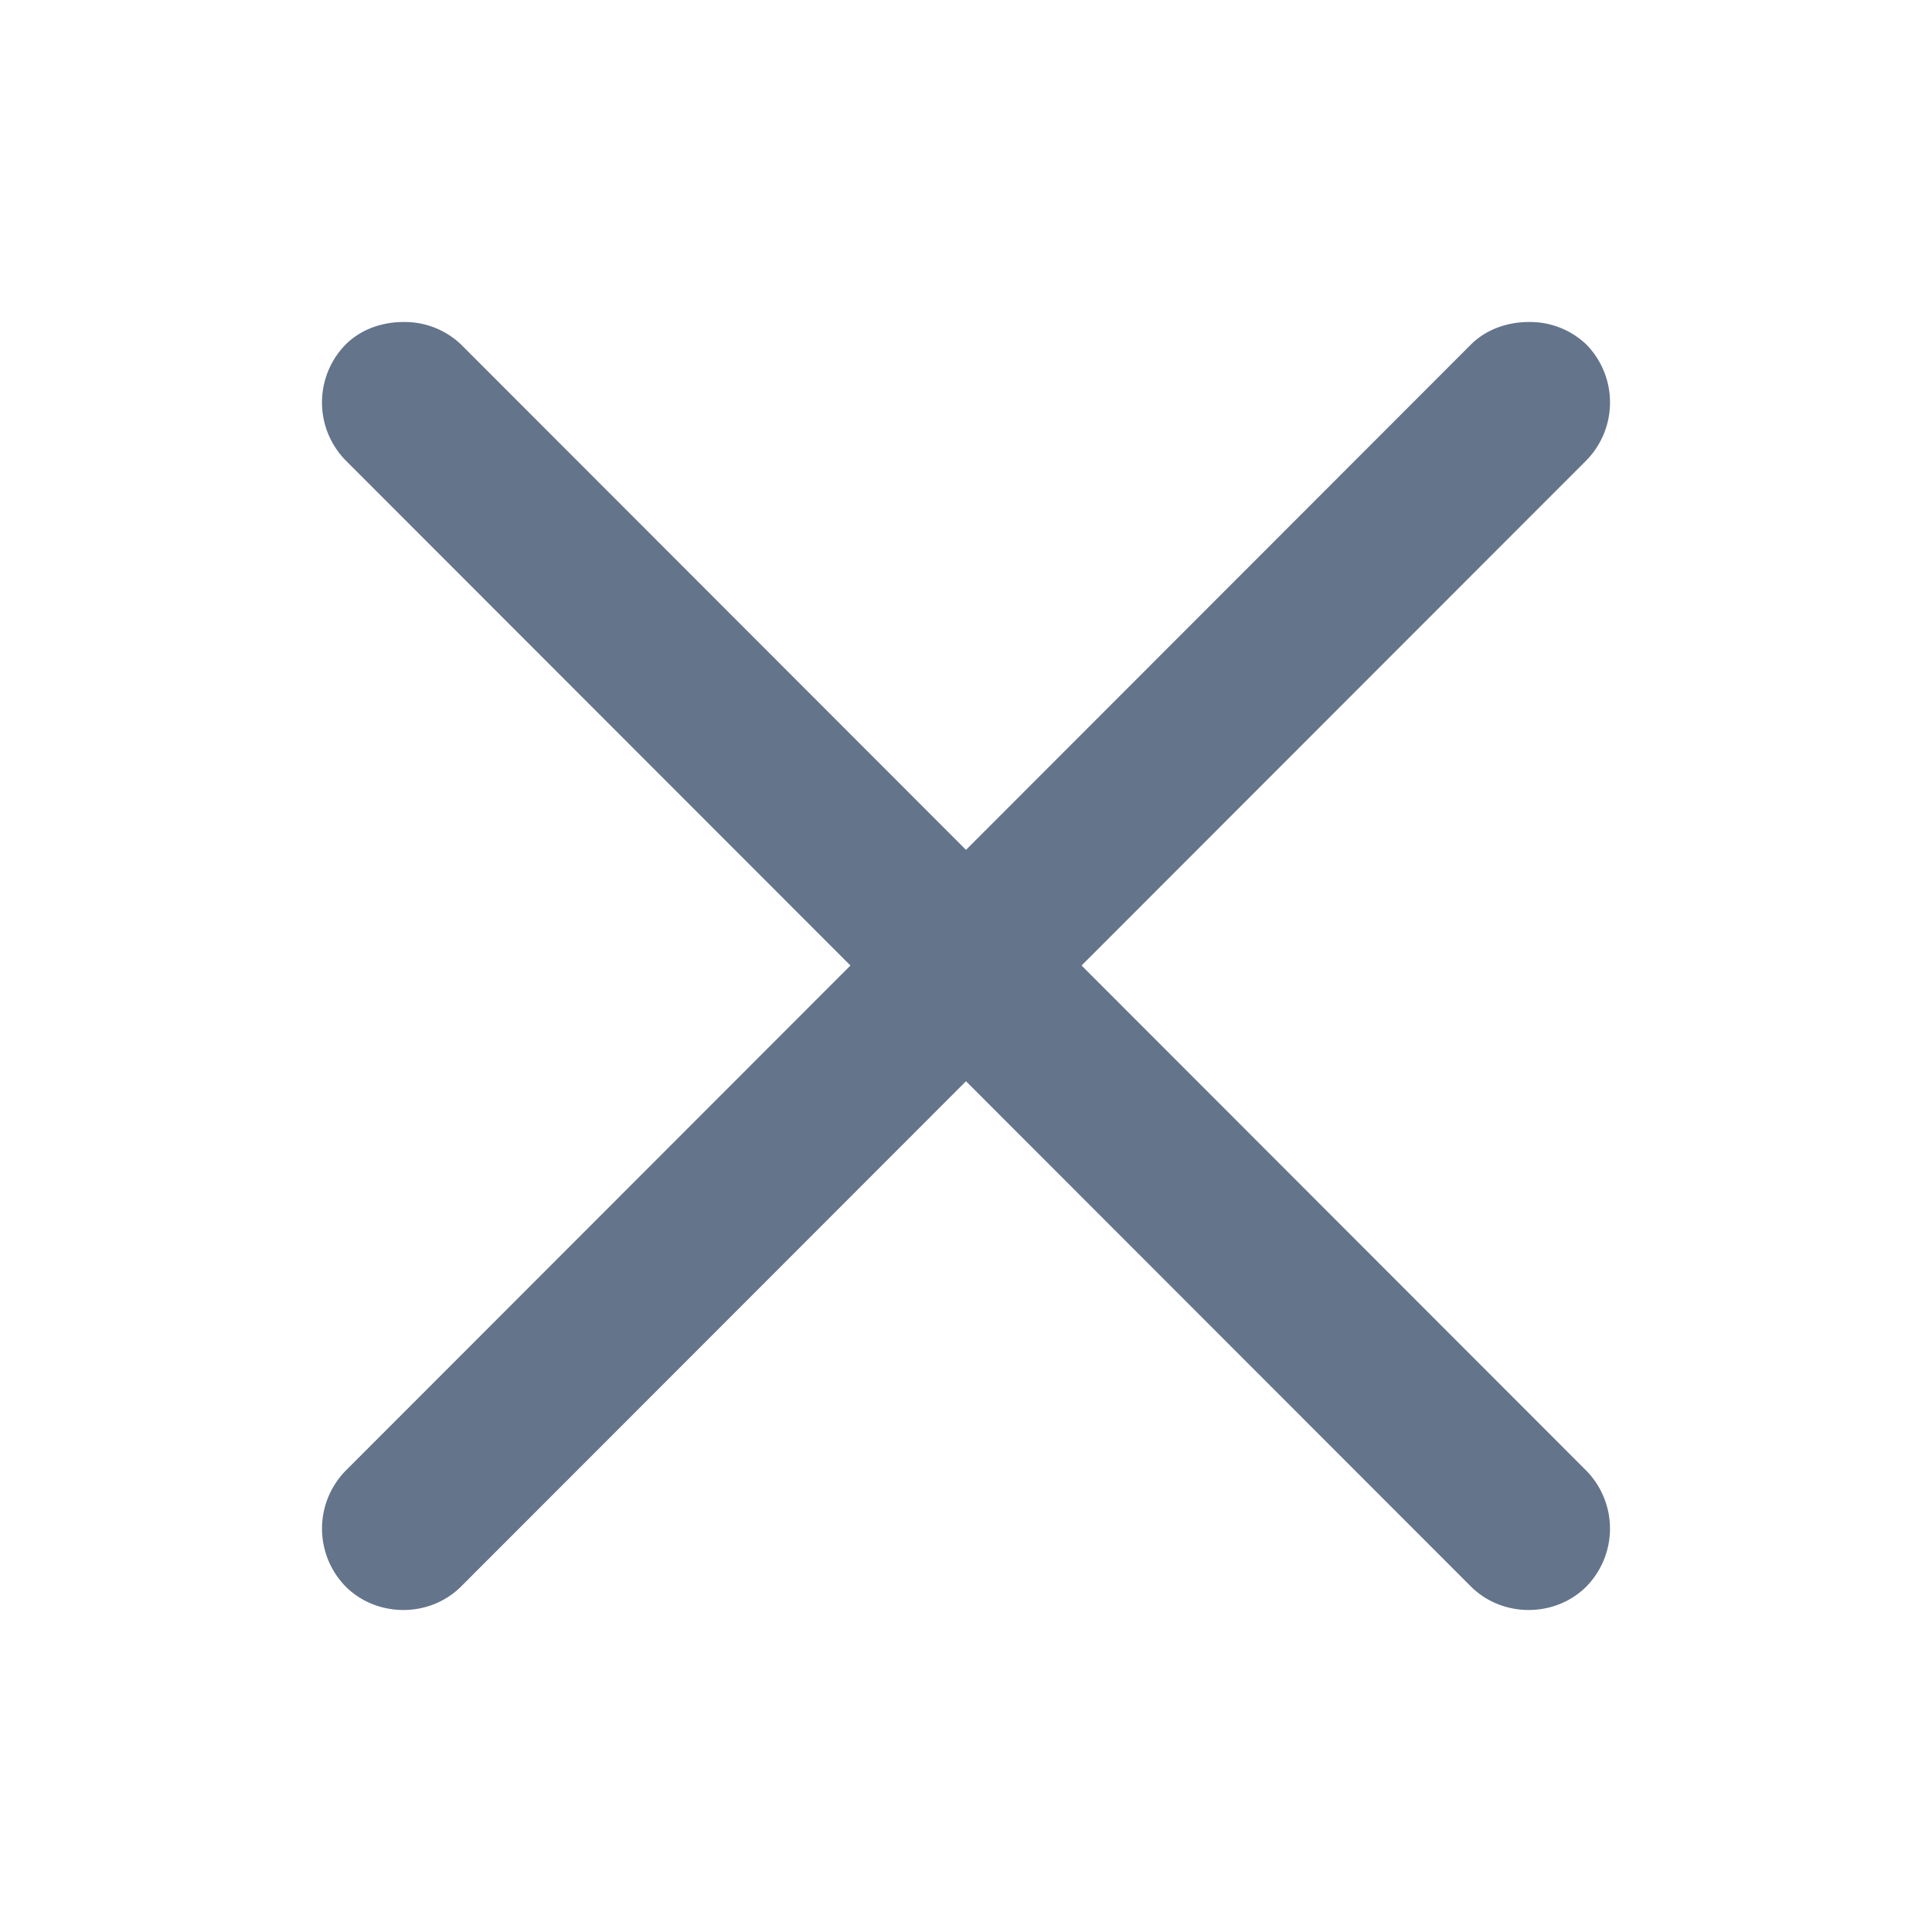
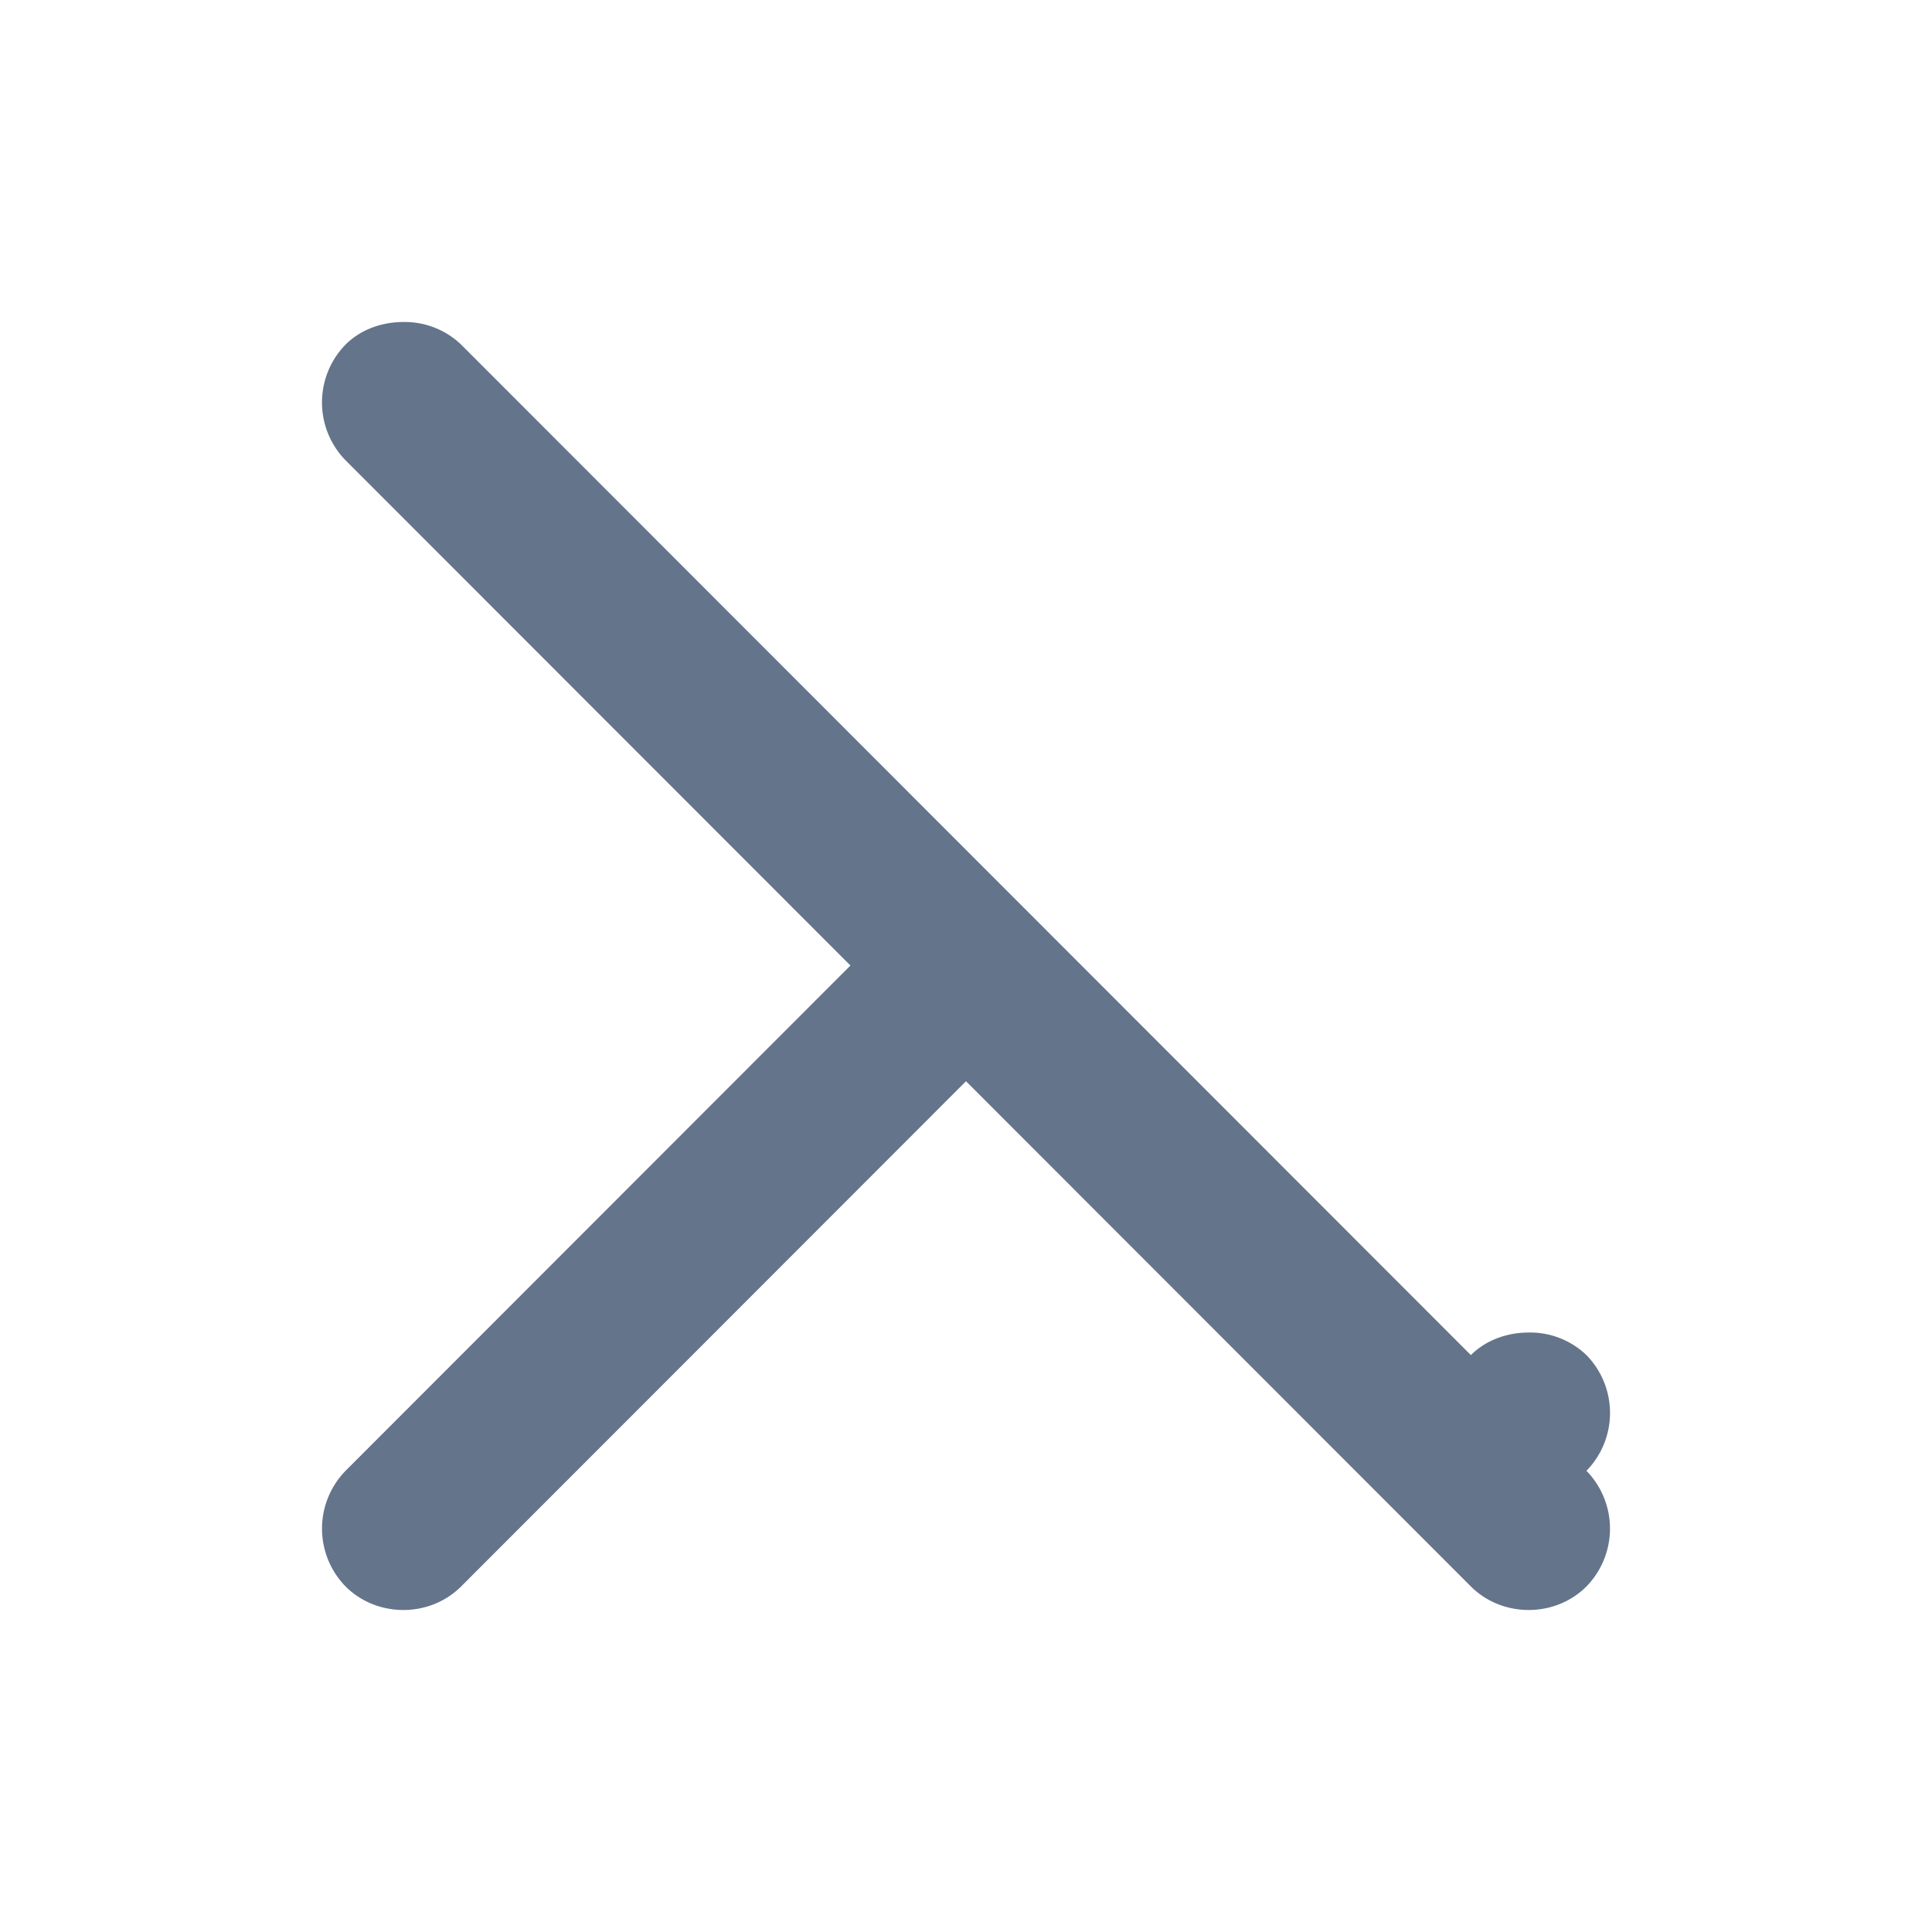
<svg xmlns="http://www.w3.org/2000/svg" width="28" height="28" viewBox="0 0 28 28" fill="none">
-   <path d="M5.845 4.667c-.298 0-.61.1-.837.327a1.2 1.2 0 0 0 0 1.677l7.317 7.322-7.317 7.323a1.2 1.2 0 0 0 0 1.676c.455.455 1.22.455 1.675 0L14 15.67l7.317 7.322c.456.455 1.22.455 1.675 0a1.2 1.2 0 0 0 0-1.676l-7.317-7.323 7.317-7.322a1.2 1.2 0 0 0 0-1.677 1.18 1.18 0 0 0-.837-.327c-.298 0-.61.1-.838.327L14 12.317 6.683 4.994a1.18 1.18 0 0 0-.838-.327z" fill="#64748B" />
+   <path d="M5.845 4.667c-.298 0-.61.1-.837.327a1.2 1.2 0 0 0 0 1.677l7.317 7.322-7.317 7.323a1.2 1.2 0 0 0 0 1.676c.455.455 1.22.455 1.675 0L14 15.67l7.317 7.322c.456.455 1.22.455 1.675 0a1.2 1.2 0 0 0 0-1.676a1.2 1.2 0 0 0 0-1.677 1.18 1.18 0 0 0-.837-.327c-.298 0-.61.1-.838.327L14 12.317 6.683 4.994a1.18 1.18 0 0 0-.838-.327z" fill="#64748B" />
</svg>